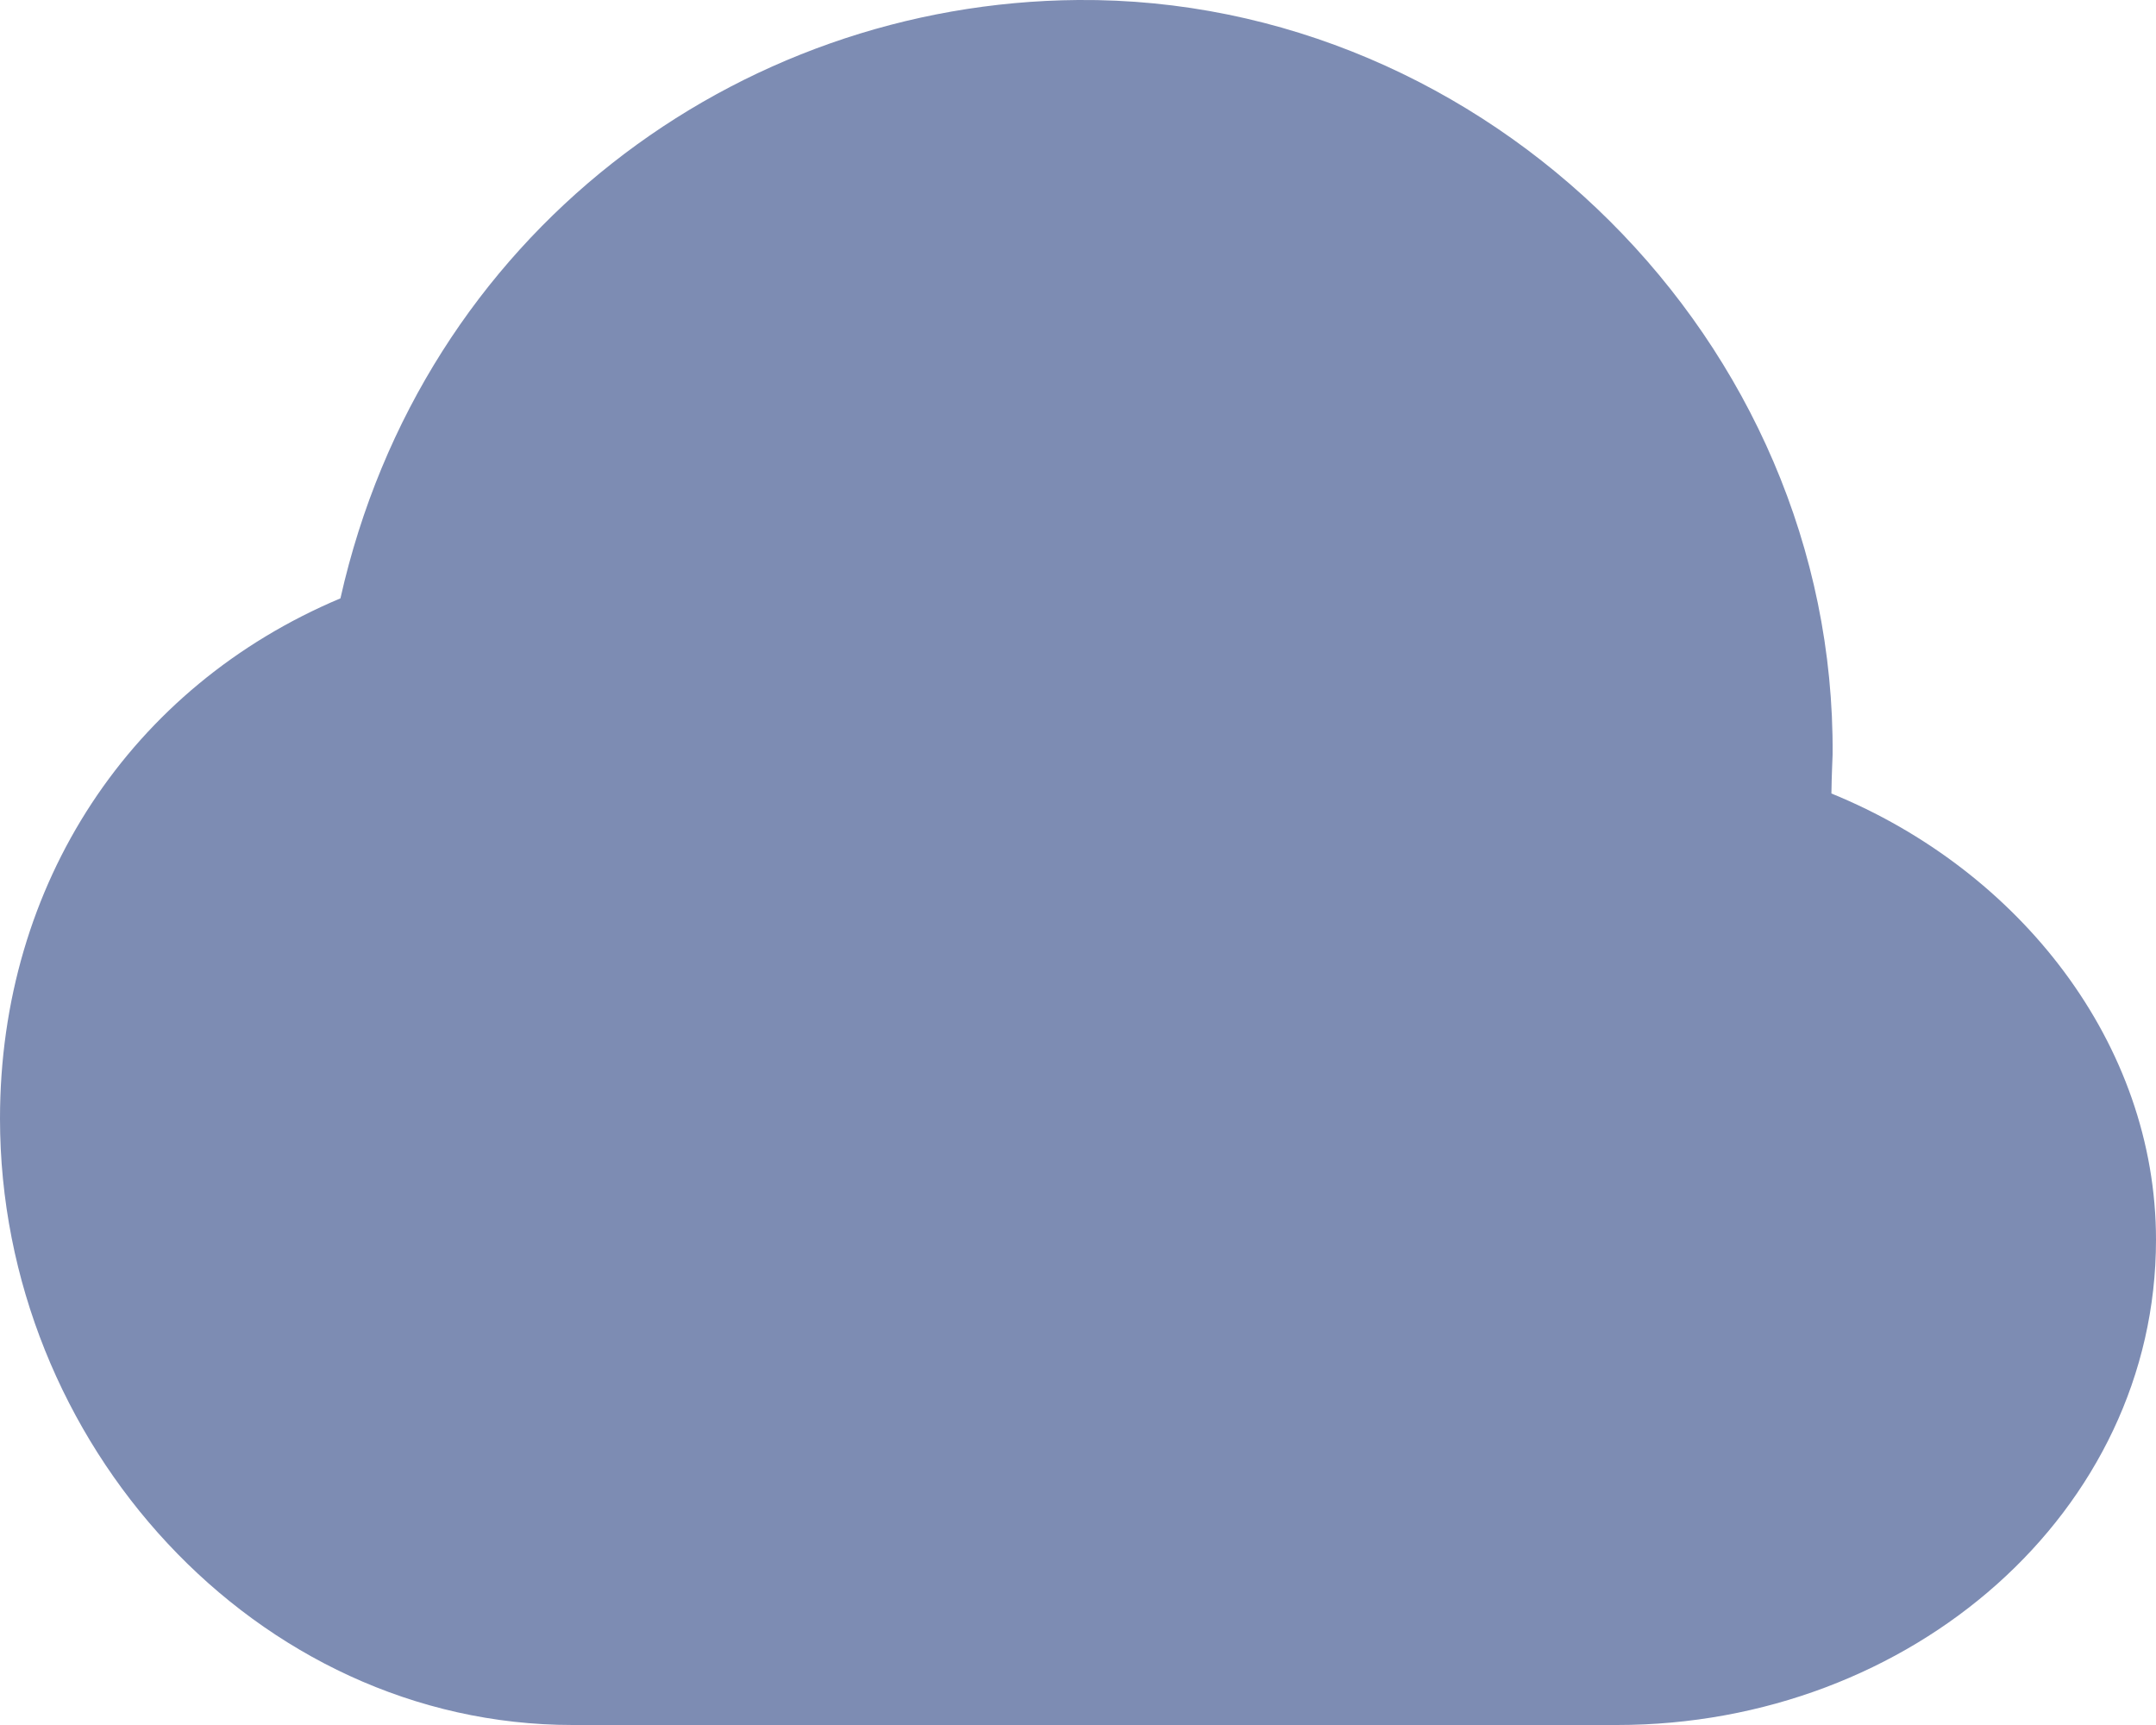
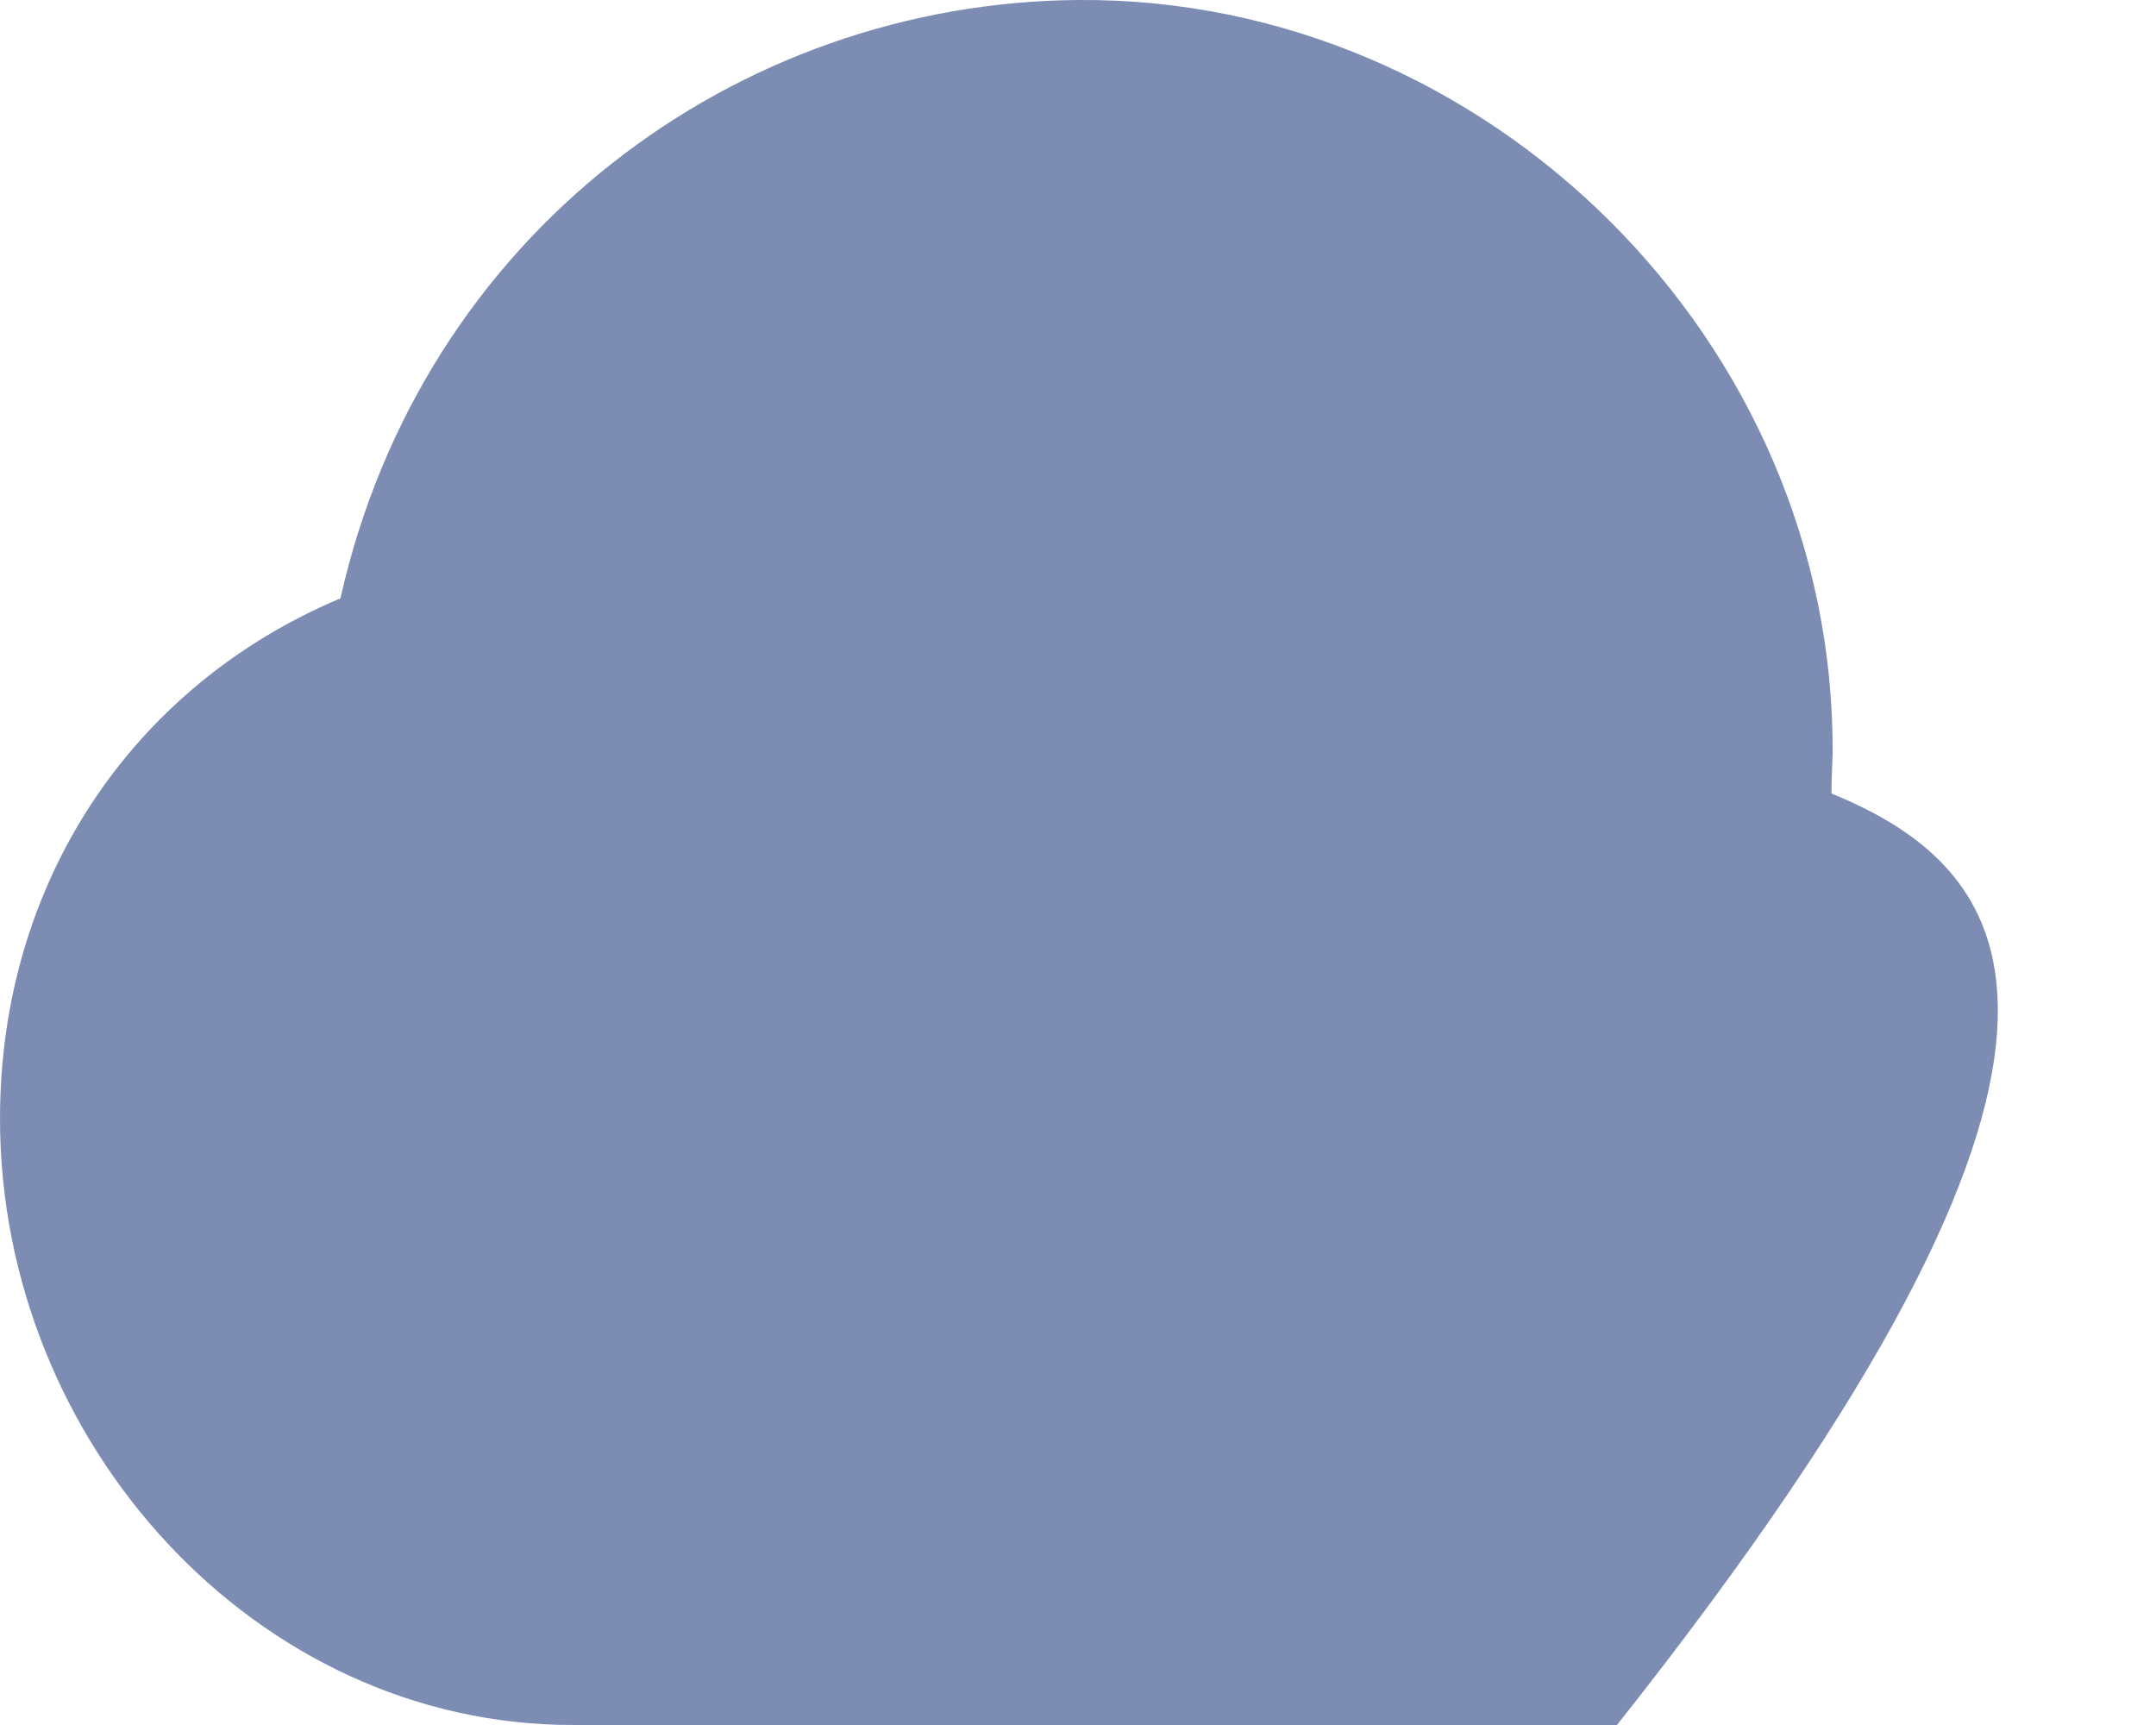
<svg xmlns="http://www.w3.org/2000/svg" width="20px" height="16px" viewBox="0 0 20 16" version="1.1">
  <title>airleap-icon-cloud-fill</title>
  <g id="Page-1" stroke="none" stroke-width="1" fill="none" fill-rule="evenodd">
    <g id="airleap-icon-cloud-fill" fill="#7D8CB3" fill-rule="nonzero">
-       <path d="M10,0 C6.834,0.025 3.918,2.167 3.158,5.55 C1.217,6.366 -4.4408921e-16,8.194 -4.4408921e-16,10.375 C-4.4408921e-16,13.385 2.376,16 5.312,16 L15,16 C17.734,16 20,14.017 20,11.5 C20,9.685 18.738,8.073 16.989,7.36 C16.991,7.182 17,7.026 17,7 C17.03,3.164 13.791,-0.03 10,0 Z" id="Path" />
+       <path d="M10,0 C6.834,0.025 3.918,2.167 3.158,5.55 C1.217,6.366 -4.4408921e-16,8.194 -4.4408921e-16,10.375 C-4.4408921e-16,13.385 2.376,16 5.312,16 L15,16 C20,9.685 18.738,8.073 16.989,7.36 C16.991,7.182 17,7.026 17,7 C17.03,3.164 13.791,-0.03 10,0 Z" id="Path" />
    </g>
  </g>
</svg>